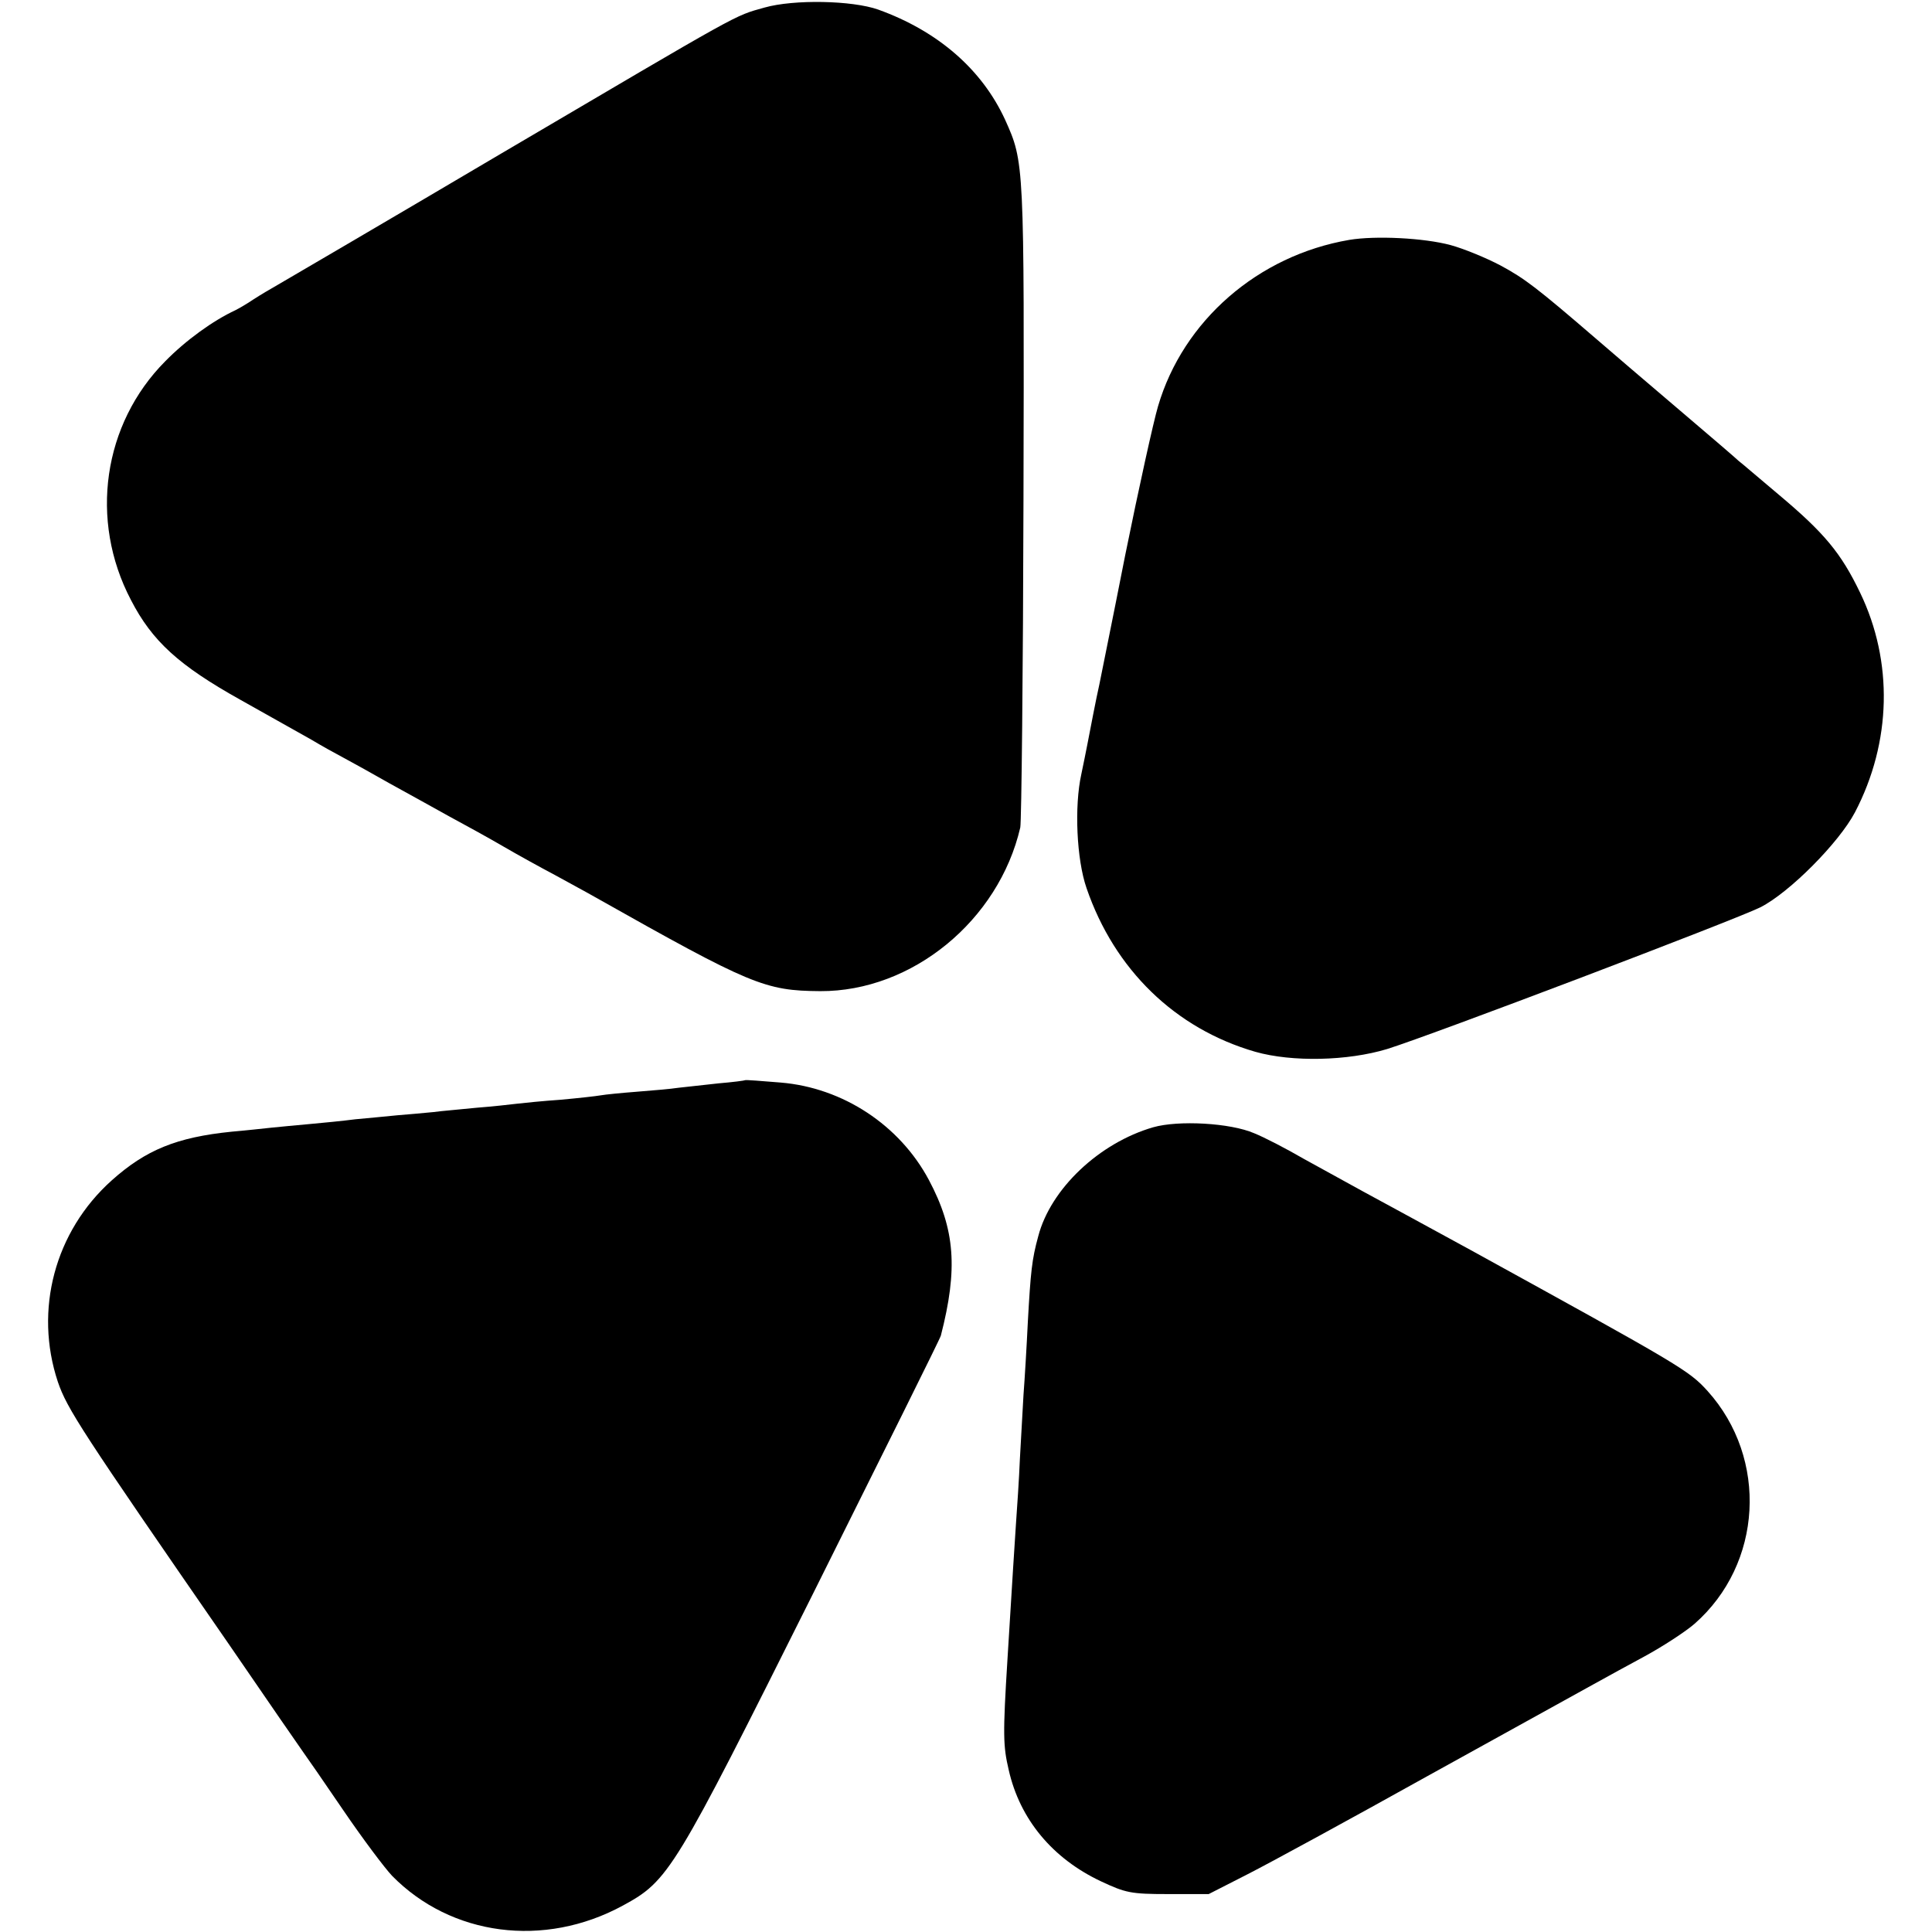
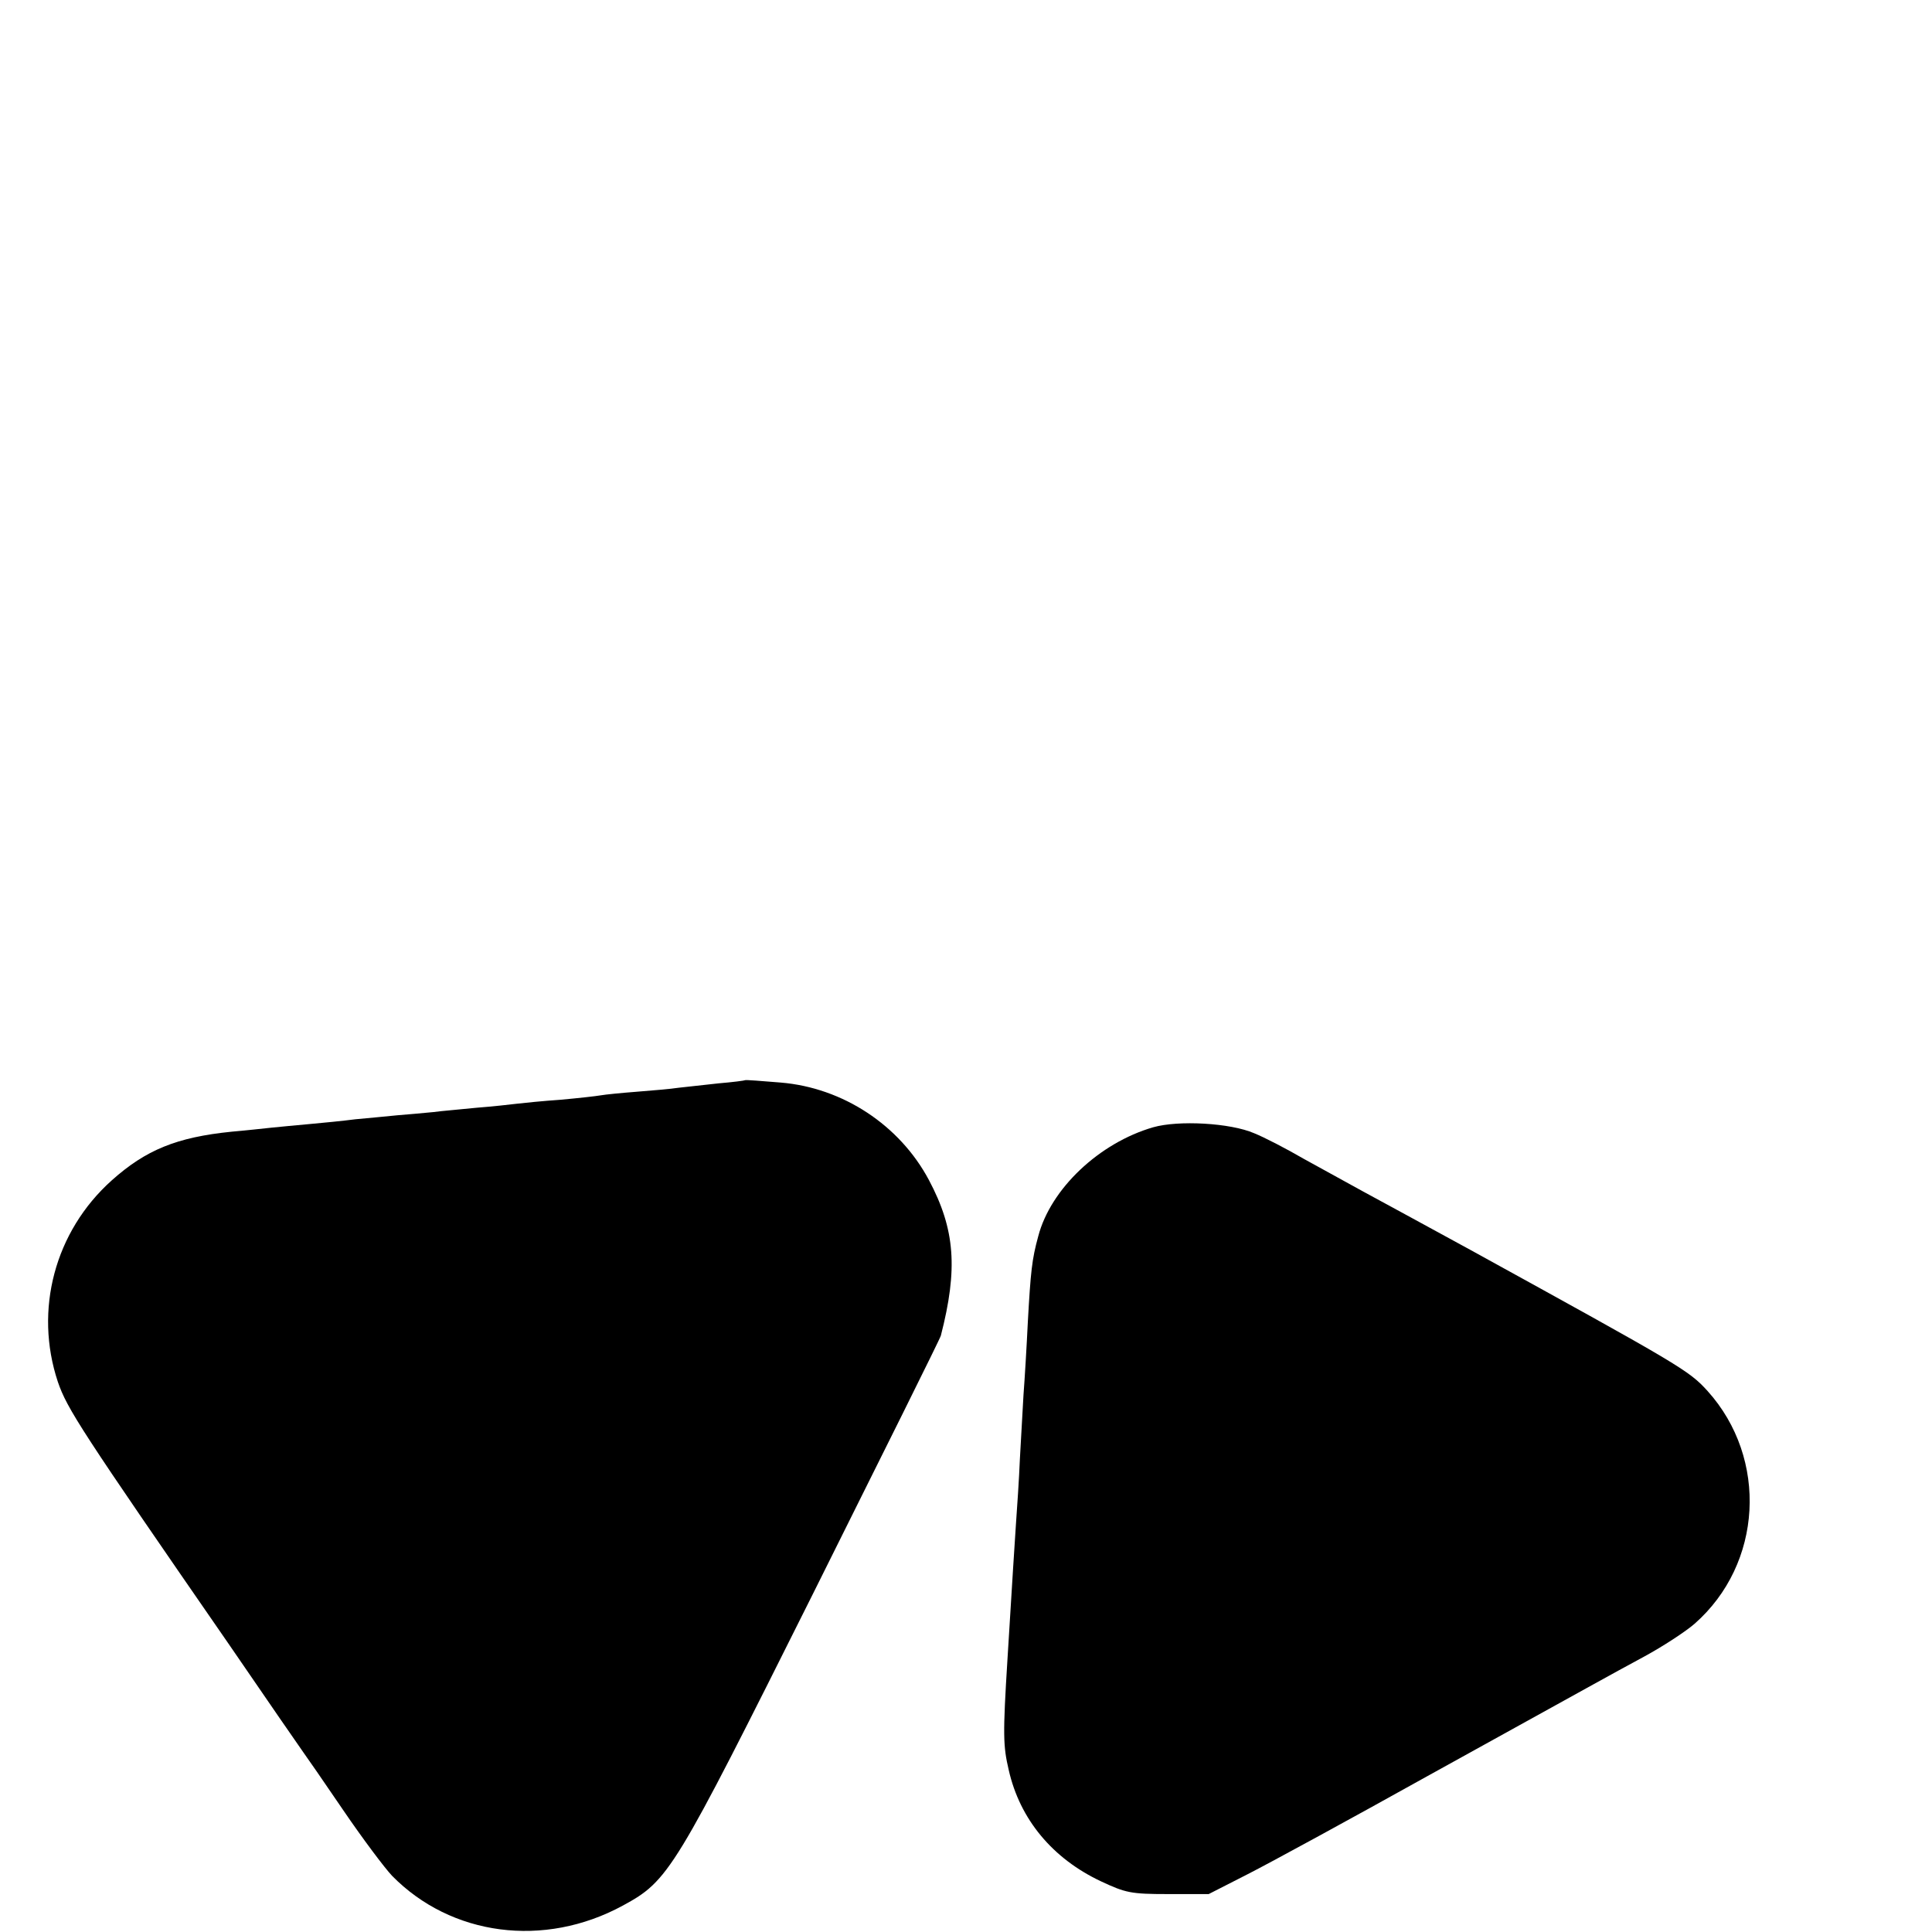
<svg xmlns="http://www.w3.org/2000/svg" version="1.0" width="484pt" height="484pt" viewBox="0 0 484 484" preserveAspectRatio="xMidYMid meet">
  <g transform="translate(0,484) scale(0.1,-0.1)" fill="#000000" stroke="none">
-     <path d="M1915 4821 c-78 -22 -48 -6 -660 -366 -291 -172 -543 -319 -560 -329 -16 -9 -43 -25 -60 -36 -16 -11 -37 -23 -45 -27 -56 -26 -124 -75 -176 -128 -156 -157 -191 -398 -86 -598 53 -103 120 -164 274 -250 73 -41 153 -86 178 -100 25 -15 61 -35 80 -45 19 -10 71 -39 115 -64 44 -24 112 -62 150 -83 39 -21 99 -54 135 -75 36 -21 94 -53 130 -72 36 -20 81 -44 100 -55 392 -221 426 -235 565 -236 230 -1 447 177 501 410 3 15 7 386 8 823 2 846 2 843 -46 950 -58 126 -168 222 -318 276 -65 23 -211 26 -285 5z" />
-     <path d="M3380 4239 c-228 -39 -416 -202 -479 -417 -11 -37 -48 -204 -82 -372 -33 -168 -63 -314 -65 -325 -8 -35 -24 -119 -30 -150 -3 -16 -10 -50 -15 -74 -18 -81 -12 -214 13 -286 70 -204 222 -352 423 -410 92 -26 231 -23 330 7 115 36 870 323 935 355 73 37 197 162 237 238 92 176 96 378 13 550 -48 100 -90 150 -203 245 -49 41 -94 80 -101 85 -6 6 -76 66 -156 134 -80 68 -170 145 -200 171 -151 130 -180 152 -241 185 -36 19 -92 42 -125 51 -67 18 -188 24 -254 13z" />
    <path d="M1867 2134 c-1 -1 -31 -5 -67 -8 -36 -4 -81 -9 -100 -11 -19 -3 -67 -7 -105 -10 -39 -3 -79 -7 -90 -9 -11 -2 -56 -7 -100 -11 -44 -3 -93 -8 -110 -10 -16 -2 -61 -7 -100 -10 -38 -4 -88 -8 -110 -11 -22 -2 -62 -6 -90 -8 -27 -3 -75 -7 -105 -10 -30 -4 -82 -9 -115 -12 -33 -3 -76 -7 -95 -9 -19 -2 -64 -7 -99 -10 -139 -14 -216 -46 -301 -122 -143 -128 -195 -325 -135 -505 23 -67 57 -120 429 -658 96 -140 180 -262 186 -270 6 -8 51 -73 100 -145 49 -72 104 -145 122 -164 148 -151 381 -182 578 -75 116 63 128 84 476 780 175 351 320 642 321 648 43 167 36 266 -30 390 -73 137 -215 231 -371 244 -48 4 -88 7 -89 6z" />
    <path d="M2889 2016 c-135 -39 -257 -154 -288 -273 -16 -58 -19 -89 -26 -213 -3 -63 -8 -146 -11 -185 -2 -38 -6 -110 -9 -160 -2 -49 -7 -124 -10 -165 -5 -73 -7 -110 -21 -335 -12 -192 -11 -219 3 -279 28 -124 110 -222 231 -279 62 -29 75 -32 168 -32 l102 0 98 50 c55 28 257 138 449 245 440 243 444 246 544 300 46 25 103 62 126 82 171 150 185 414 33 583 -47 52 -68 64 -593 353 -110 60 -231 126 -270 147 -38 21 -105 58 -149 82 -43 25 -99 54 -124 64 -60 26 -190 33 -253 15z" />
  </g>
</svg>